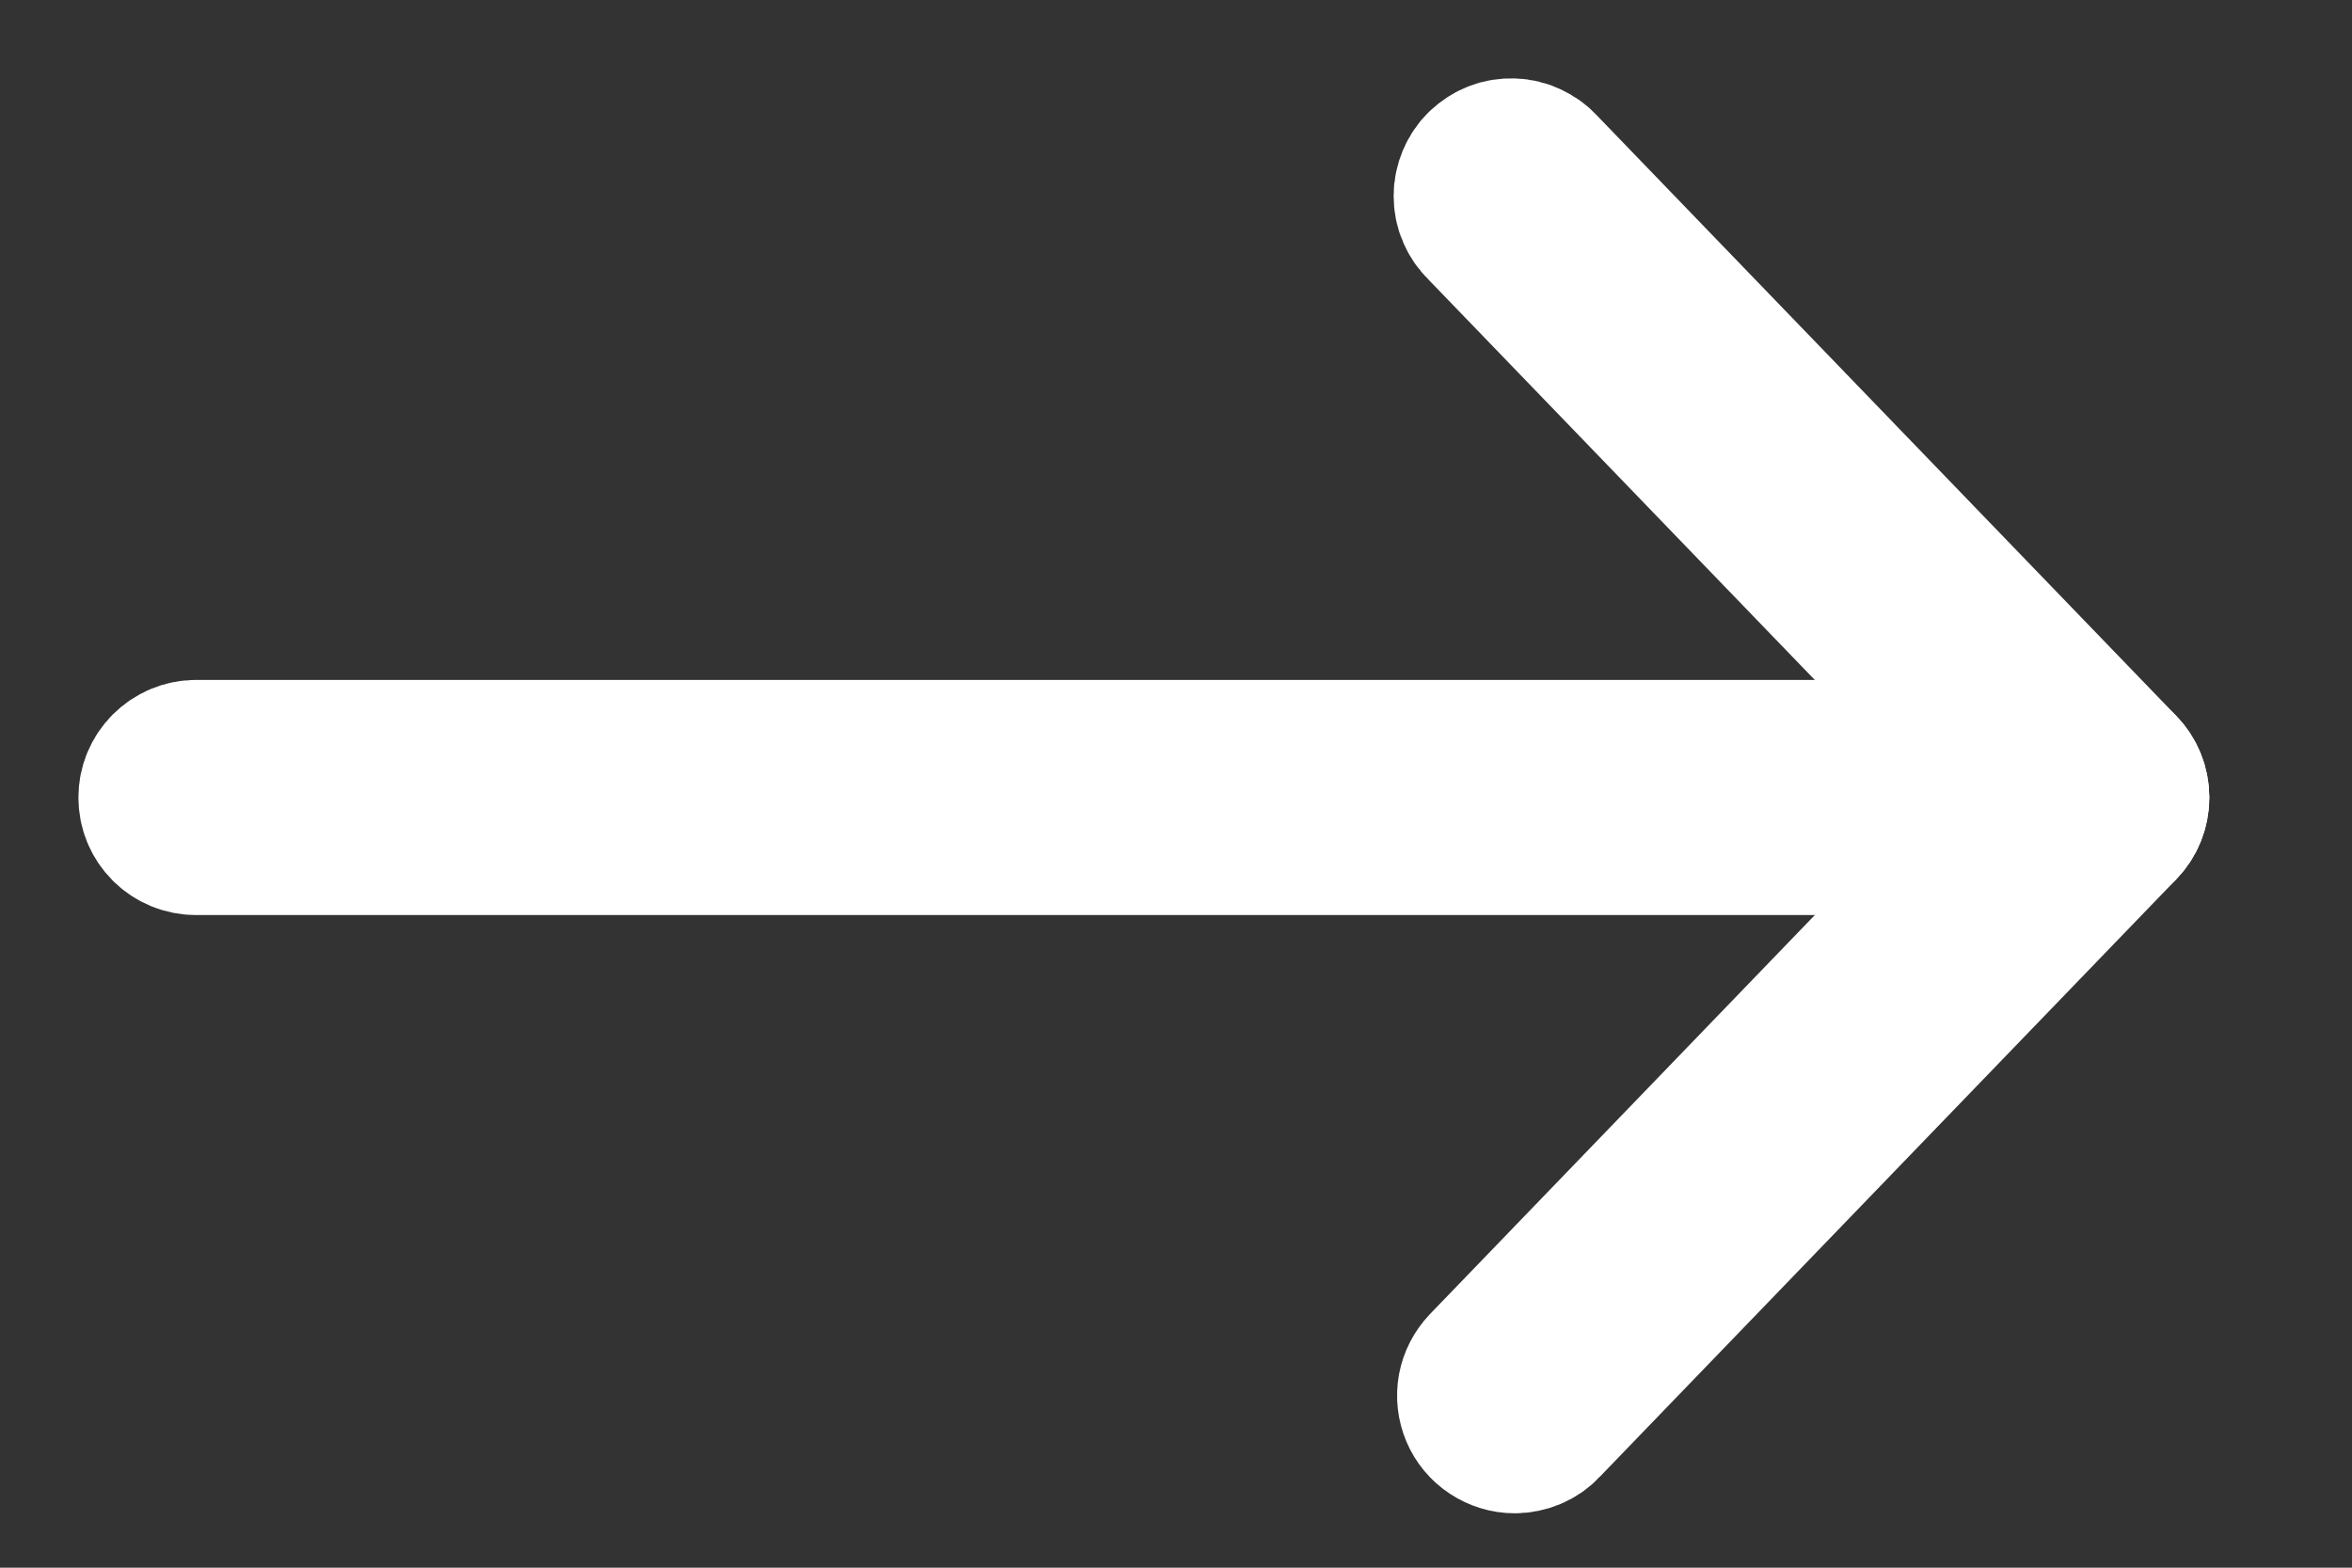
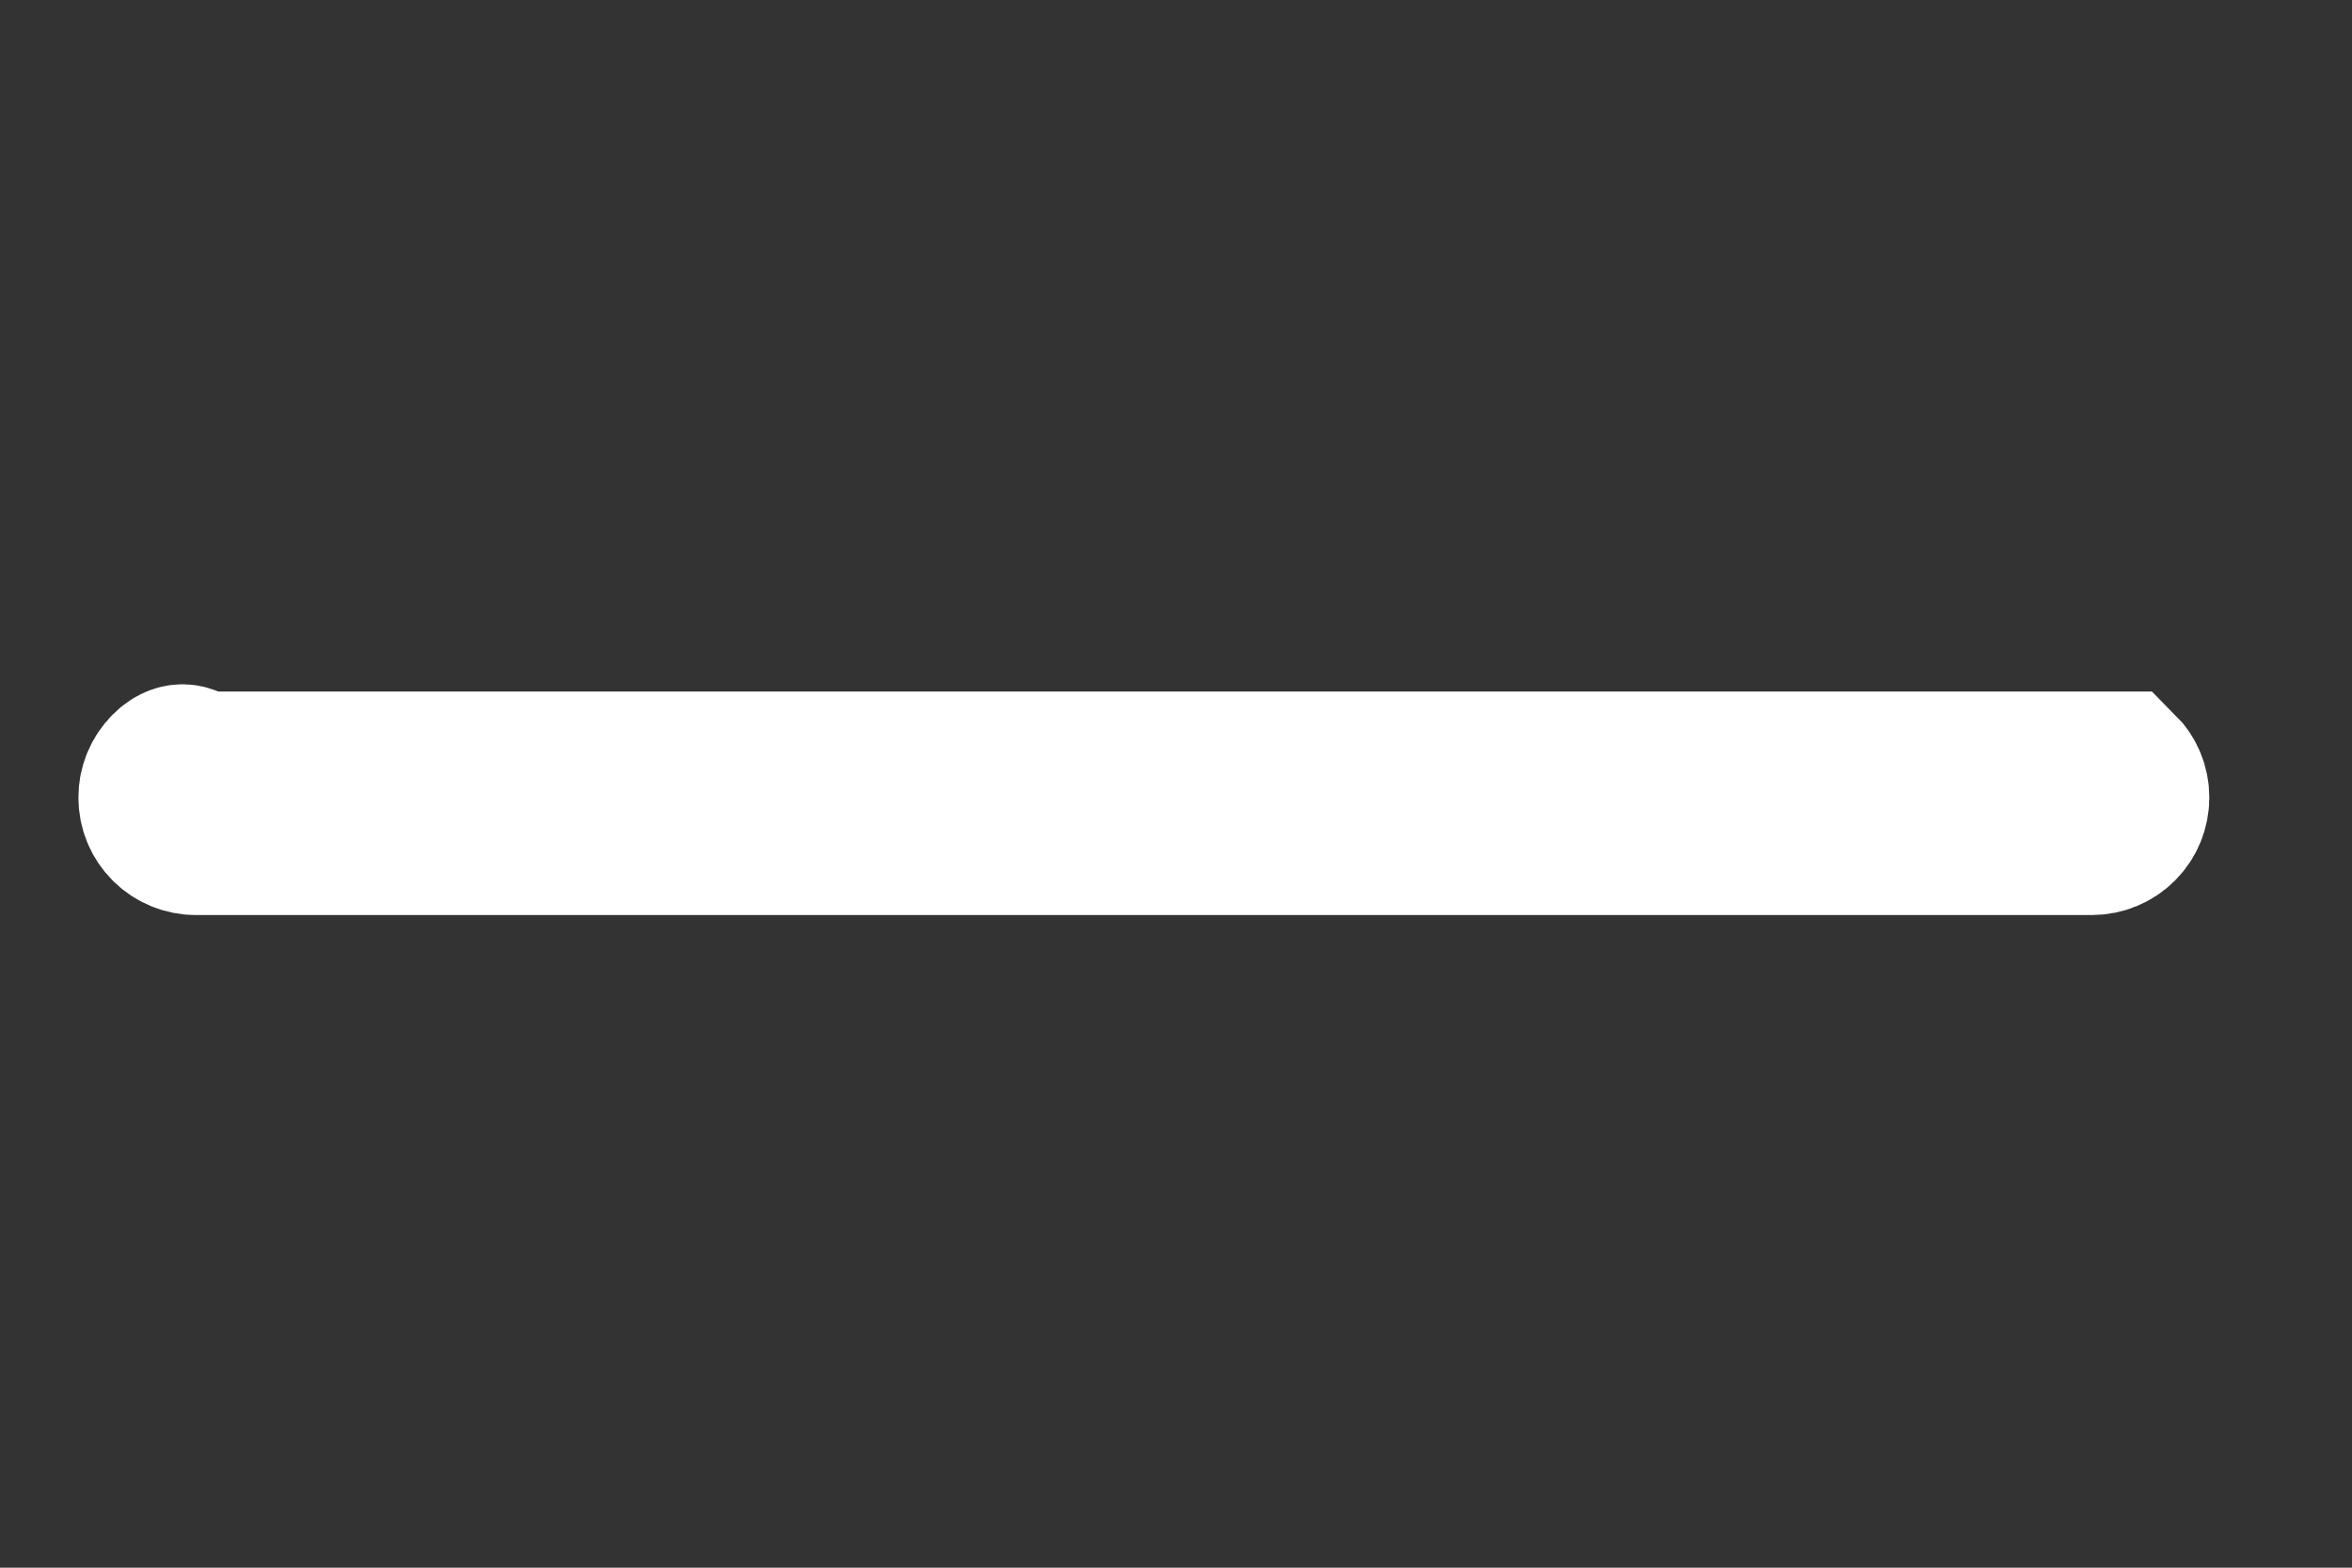
<svg xmlns="http://www.w3.org/2000/svg" width="15" height="10" viewBox="0 0 15 10" fill="none">
  <rect x="0" y="0" width="15" height="10" fill="#333333" stroke="none" />
-   <path d="M9.66 9.153C9.694 9.153 9.727 9.146 9.758 9.133C9.789 9.12 9.817 9.101 9.84 9.076L13.52 5.261C13.565 5.214 13.59 5.152 13.59 5.088C13.59 5.023 13.565 4.961 13.52 4.914L9.824 1.083C9.802 1.058 9.774 1.038 9.744 1.024C9.714 1.009 9.681 1.001 9.647 1C9.613 0.999 9.58 1.004 9.549 1.016C9.517 1.028 9.489 1.047 9.464 1.07C9.44 1.093 9.421 1.121 9.408 1.152C9.395 1.183 9.388 1.216 9.388 1.25C9.388 1.283 9.394 1.317 9.408 1.348C9.421 1.379 9.44 1.407 9.464 1.43L12.992 5.087L9.48 8.729C9.446 8.765 9.423 8.809 9.414 8.857C9.405 8.906 9.411 8.956 9.43 9.001C9.449 9.046 9.481 9.084 9.522 9.111C9.563 9.138 9.611 9.153 9.66 9.153Z" fill="white" stroke="white" />
-   <path d="M1.25 5.337H13.34C13.406 5.337 13.47 5.311 13.517 5.264C13.564 5.217 13.59 5.154 13.59 5.087C13.59 5.021 13.564 4.958 13.517 4.911C13.47 4.864 13.406 4.837 13.34 4.837H1.25C1.184 4.837 1.12 4.864 1.073 4.911C1.026 4.958 1 5.021 1 5.087C1 5.154 1.026 5.217 1.073 5.264C1.12 5.311 1.184 5.337 1.25 5.337Z" fill="white" stroke="white" />
+   <path d="M1.25 5.337H13.34C13.406 5.337 13.47 5.311 13.517 5.264C13.564 5.217 13.59 5.154 13.59 5.087C13.59 5.021 13.564 4.958 13.517 4.911H1.25C1.184 4.837 1.12 4.864 1.073 4.911C1.026 4.958 1 5.021 1 5.087C1 5.154 1.026 5.217 1.073 5.264C1.12 5.311 1.184 5.337 1.25 5.337Z" fill="white" stroke="white" />
</svg>